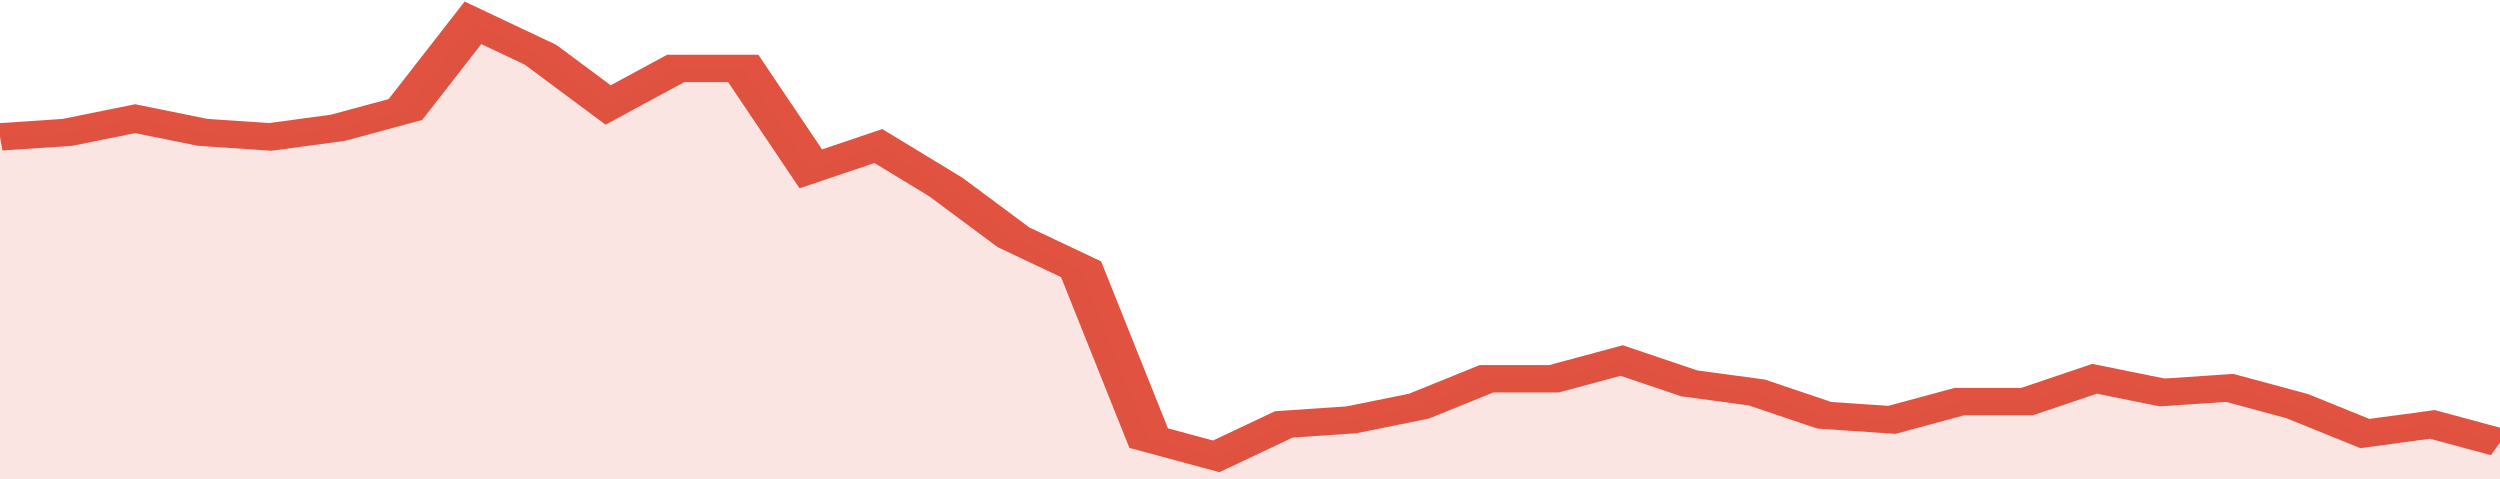
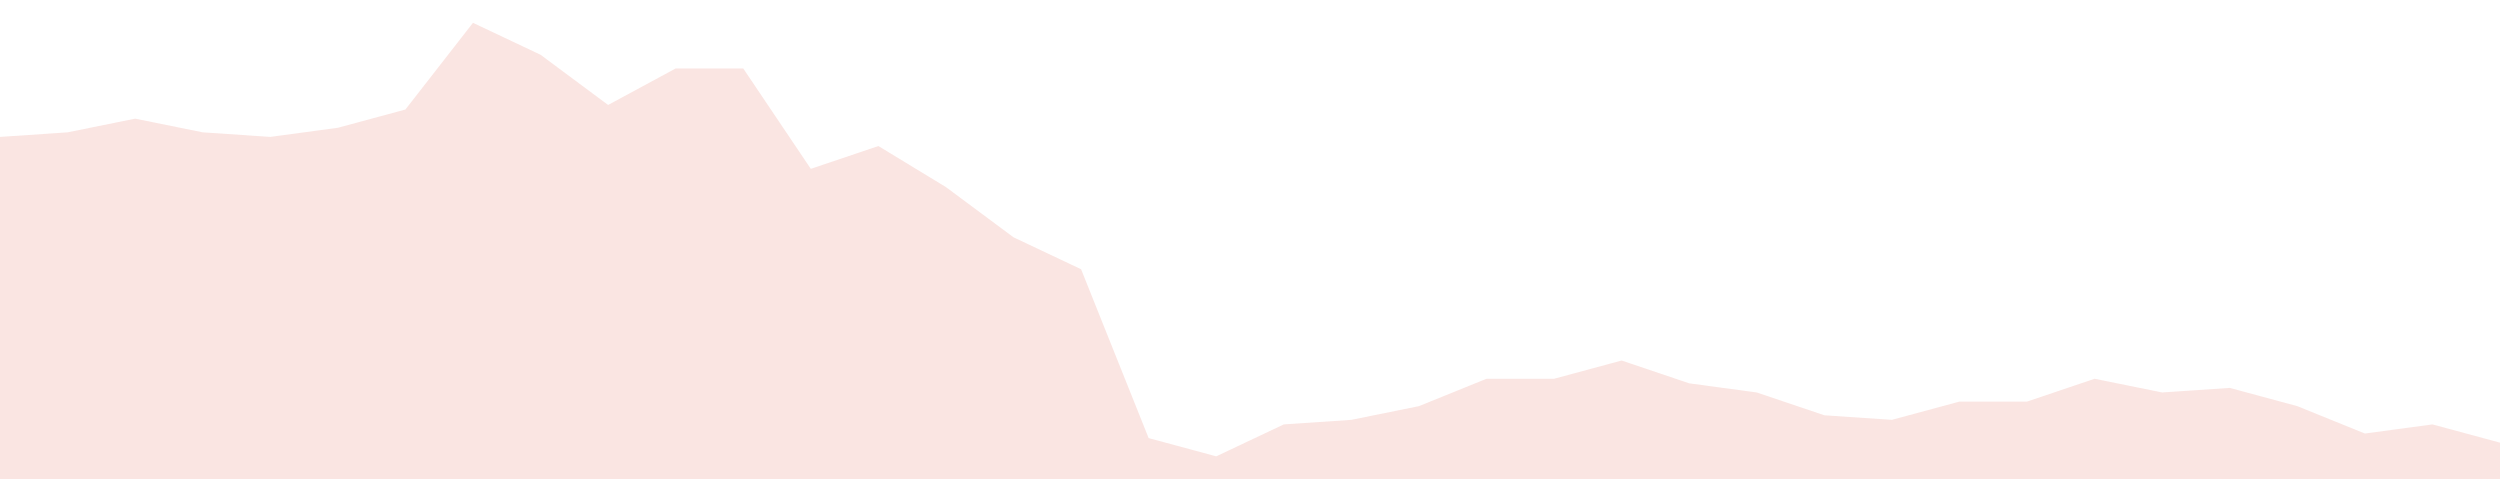
<svg xmlns="http://www.w3.org/2000/svg" viewBox="0 0 333 105" width="120" height="23" preserveAspectRatio="none">
-   <polyline fill="none" stroke="#E15241" stroke-width="6" points="0, 30 9, 29 18, 26 27, 29 36, 30 45, 28 54, 24 63, 5 72, 12 81, 23 90, 15 99, 15 108, 37 117, 32 126, 41 135, 52 144, 59 153, 96 162, 100 171, 93 180, 92 189, 89 198, 83 207, 83 216, 79 225, 84 234, 86 243, 91 252, 92 261, 88 270, 88 279, 83 288, 86 297, 85 306, 89 315, 95 324, 93 333, 97 333, 97 "> </polyline>
  <polygon fill="#E15241" opacity="0.15" points="0, 105 0, 30 9, 29 18, 26 27, 29 36, 30 45, 28 54, 24 63, 5 72, 12 81, 23 90, 15 99, 15 108, 37 117, 32 126, 41 135, 52 144, 59 153, 96 162, 100 171, 93 180, 92 189, 89 198, 83 207, 83 216, 79 225, 84 234, 86 243, 91 252, 92 261, 88 270, 88 279, 83 288, 86 297, 85 306, 89 315, 95 324, 93 333, 97 333, 105 " />
</svg>